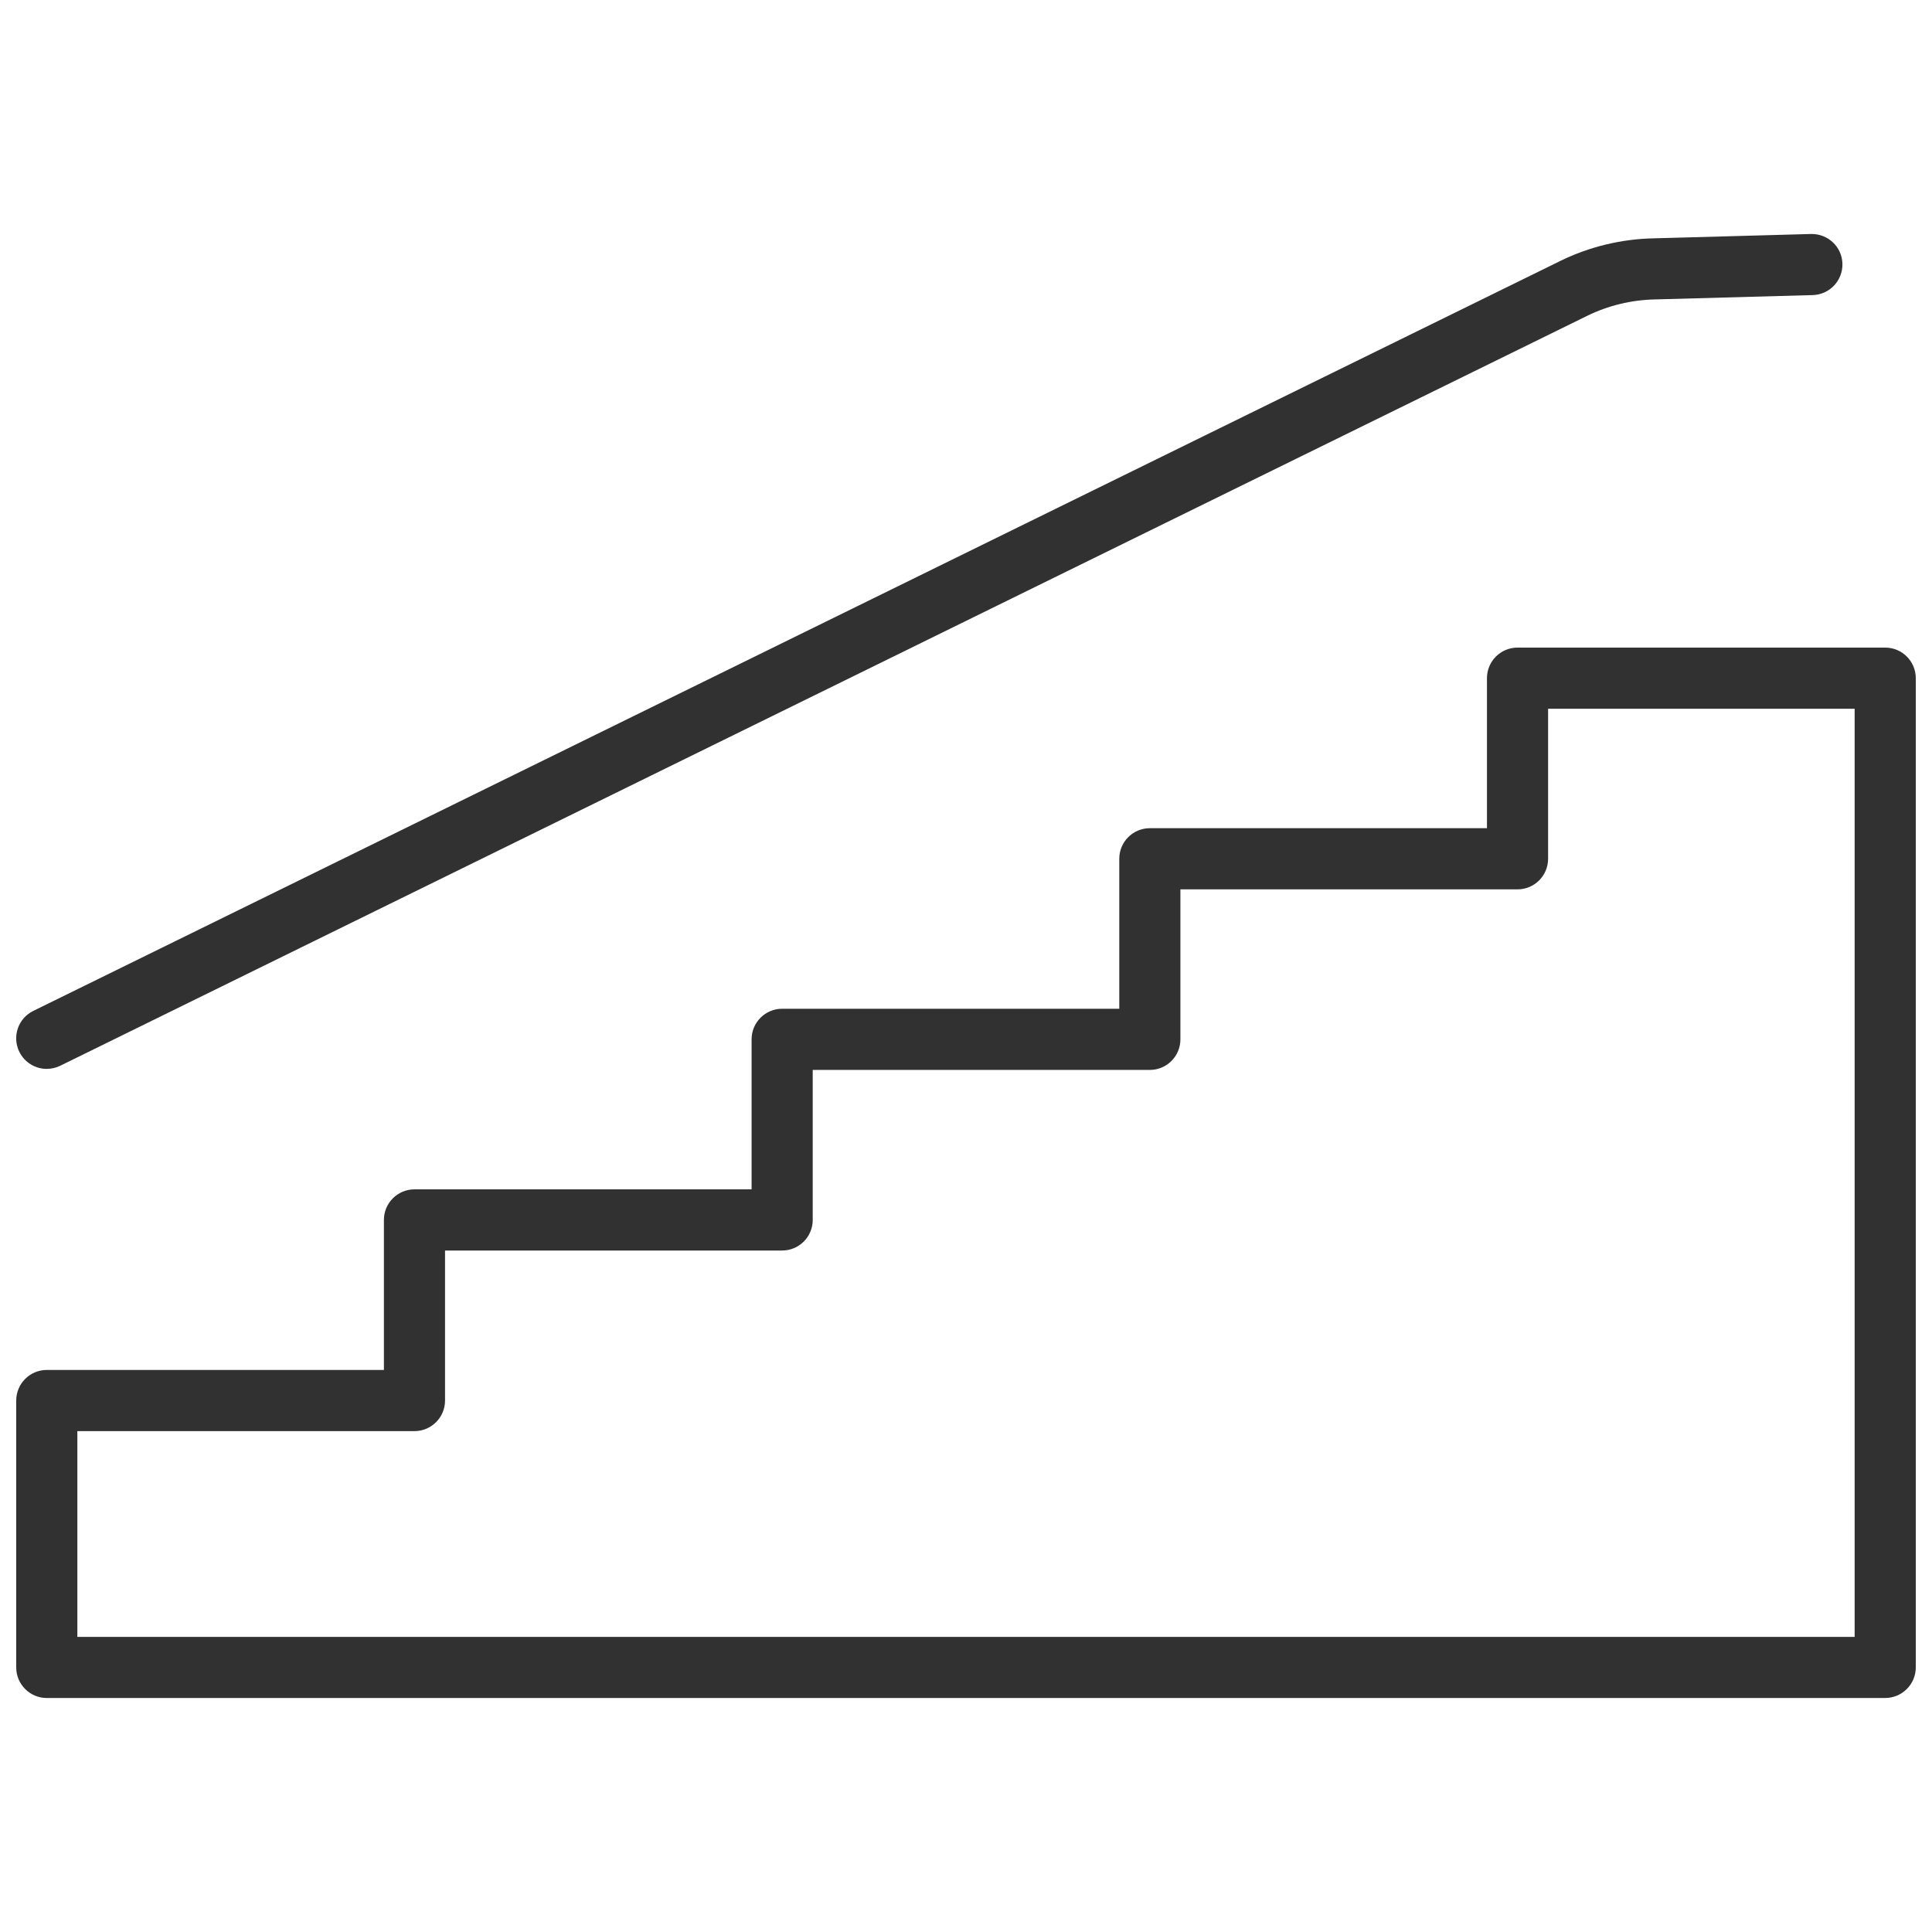
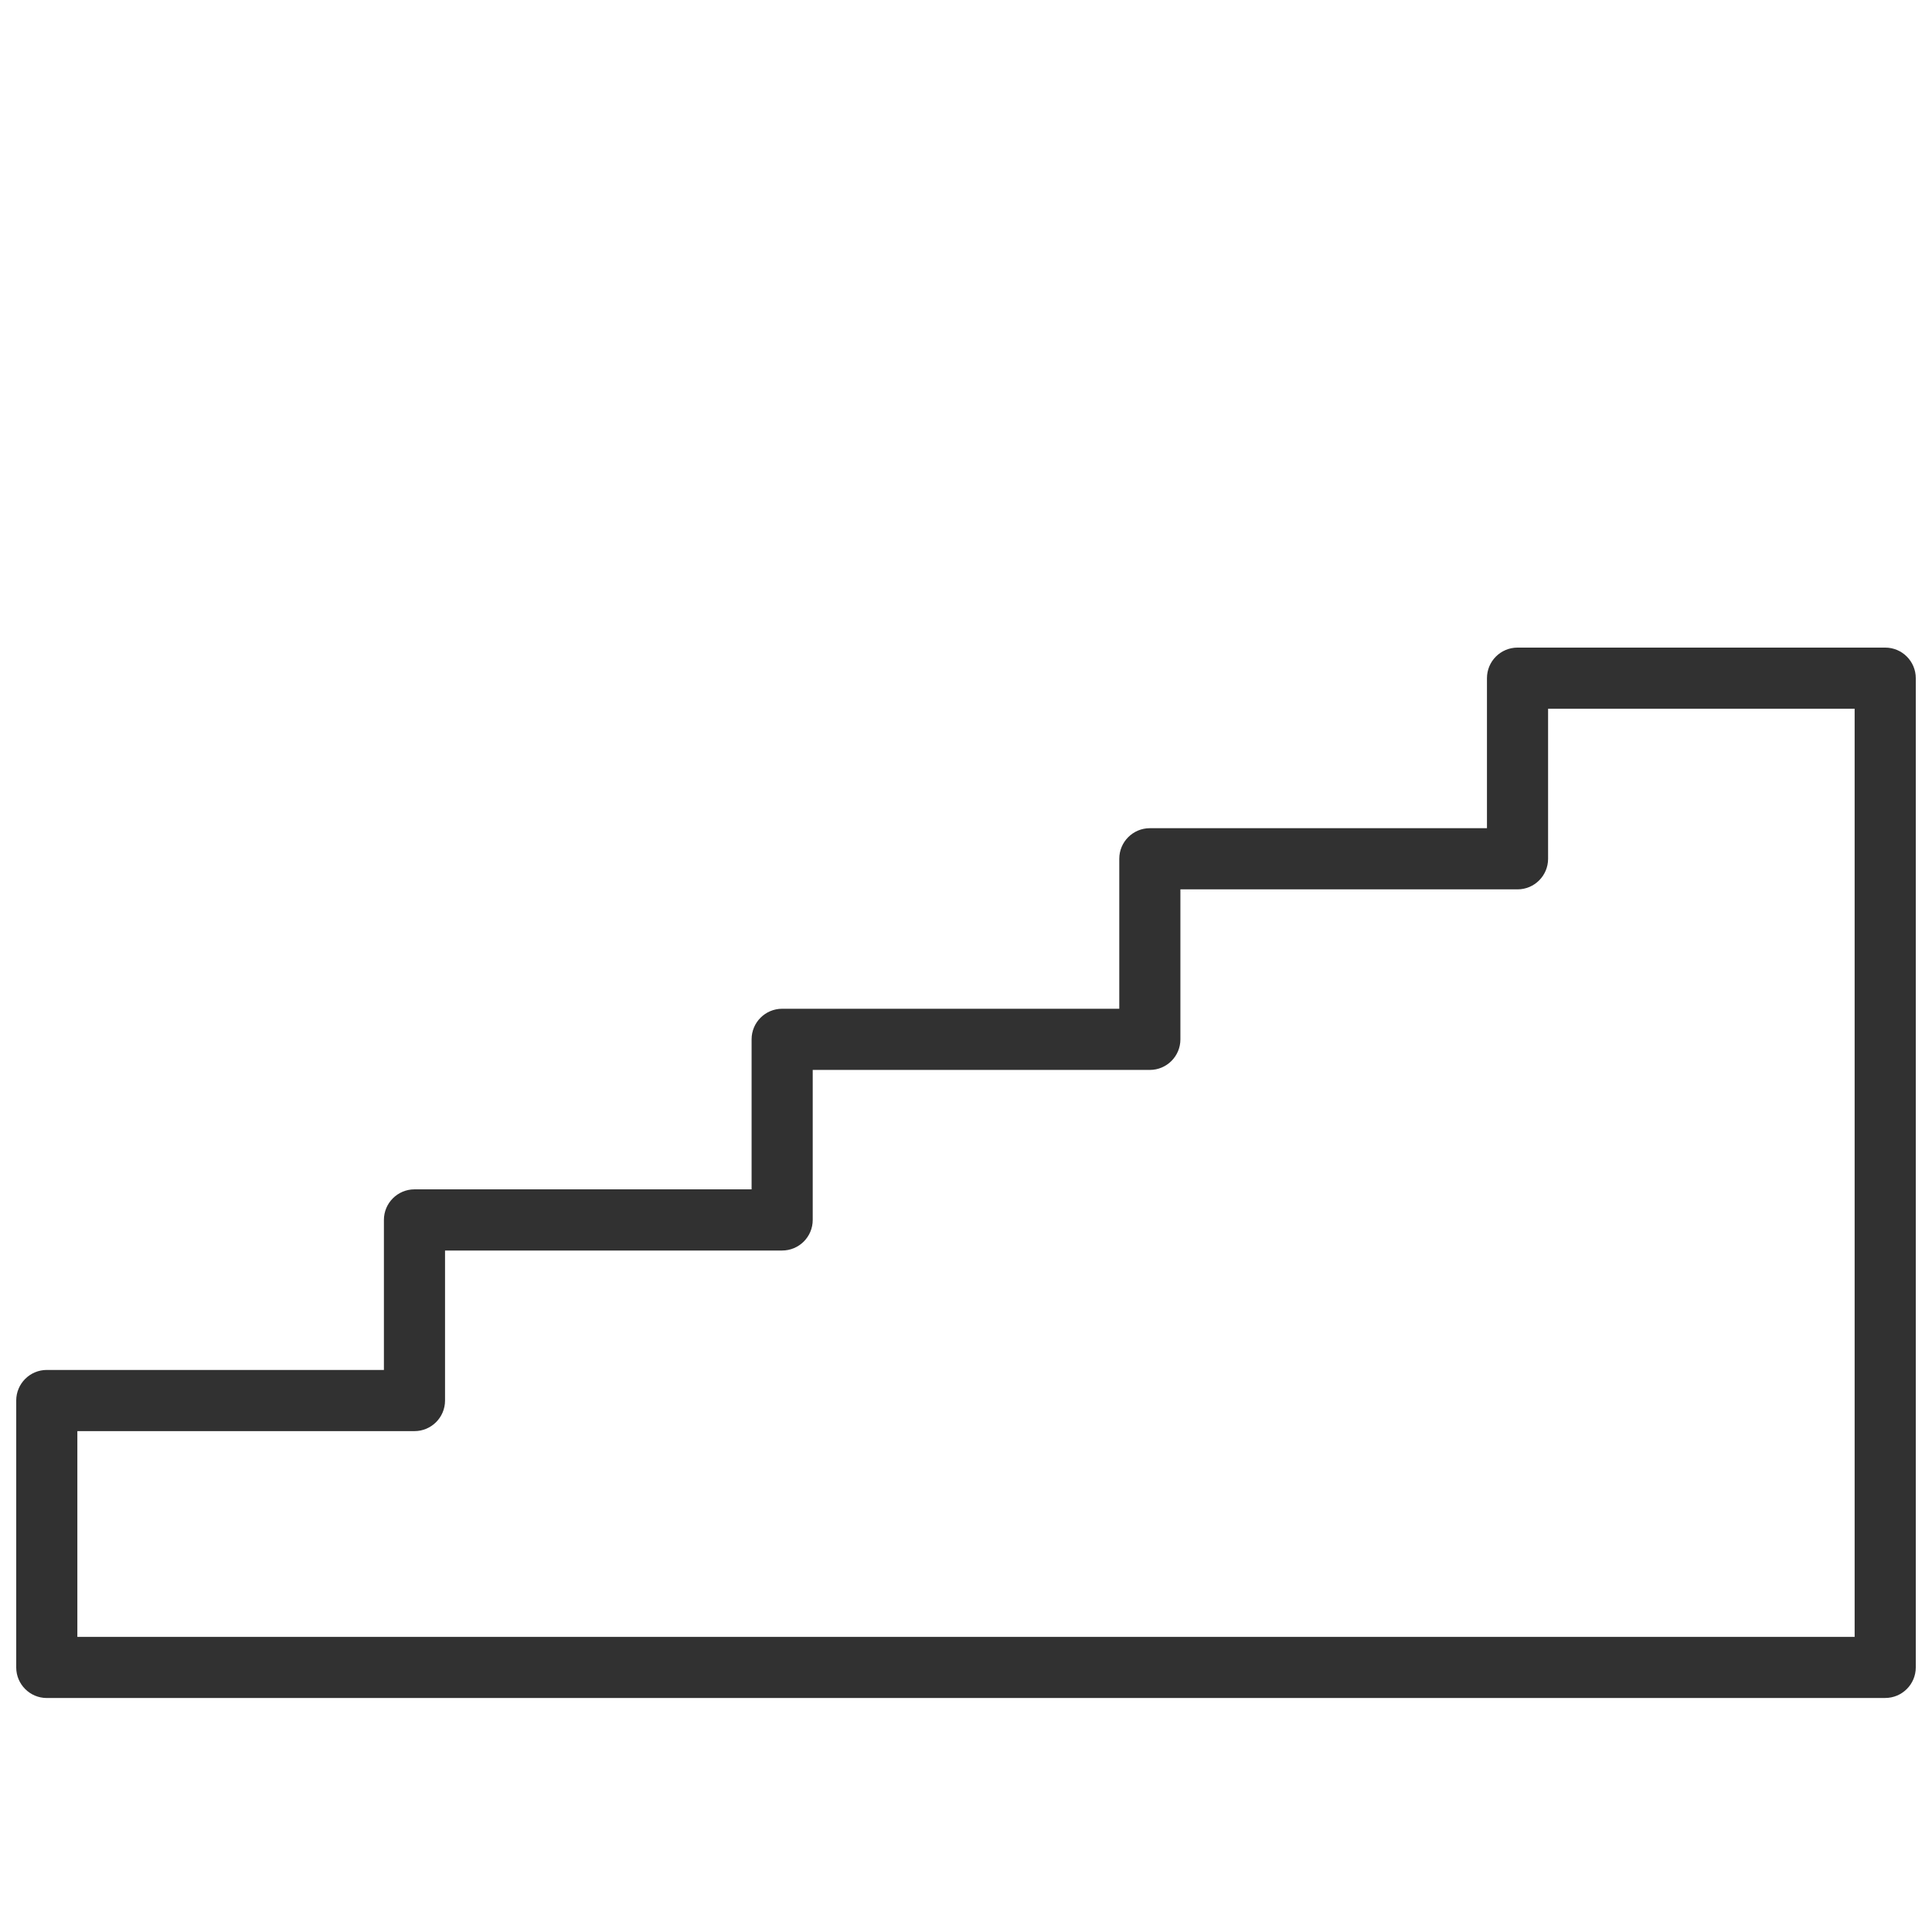
<svg xmlns="http://www.w3.org/2000/svg" id="Layer_1" viewBox="0 0 512 512">
  <defs>
    <style>.cls-1{fill:#313131;stroke-width:0px;}</style>
  </defs>
  <path class="cls-1" d="m499.6,449.99H12.4c-4.47,0-8.1-3.63-8.1-8.1v-70.74c0-4.47,3.63-8.1,8.1-8.1h89.34v-39.76c0-4.47,3.63-8.1,8.1-8.1h89.34v-39.76c0-4.47,3.63-8.1,8.1-8.1h89.34v-39.75c0-4.47,3.63-8.1,8.1-8.1h89.34v-39.76c0-4.47,3.63-8.1,8.1-8.1h97.44c4.47,0,8.1,3.63,8.1,8.1v262.16c0,4.47-3.63,8.1-8.1,8.1Zm-479.11-16.2h471.01v-245.96h-81.24v39.76c0,4.47-3.63,8.1-8.1,8.1h-89.34v39.75c0,4.47-3.63,8.1-8.1,8.1h-89.34v39.76c0,4.47-3.63,8.1-8.1,8.1h-89.34v39.76c0,4.47-3.63,8.1-8.1,8.1H20.5v54.54Z" />
-   <path class="cls-1" d="m12.4,283.27c-2.99,0-5.87-1.67-7.28-4.53-1.97-4.02-.32-8.87,3.7-10.84L413.46,69.17c7.68-3.77,16.26-5.85,24.81-6.01l41.67-1.15c4.5-.09,8.2,3.4,8.32,7.87.12,4.47-3.4,8.2-7.88,8.32l-41.74,1.15c-6.27.12-12.48,1.62-18.05,4.36L15.97,282.43c-1.15.56-2.37.83-3.57.83Z" />
</svg>